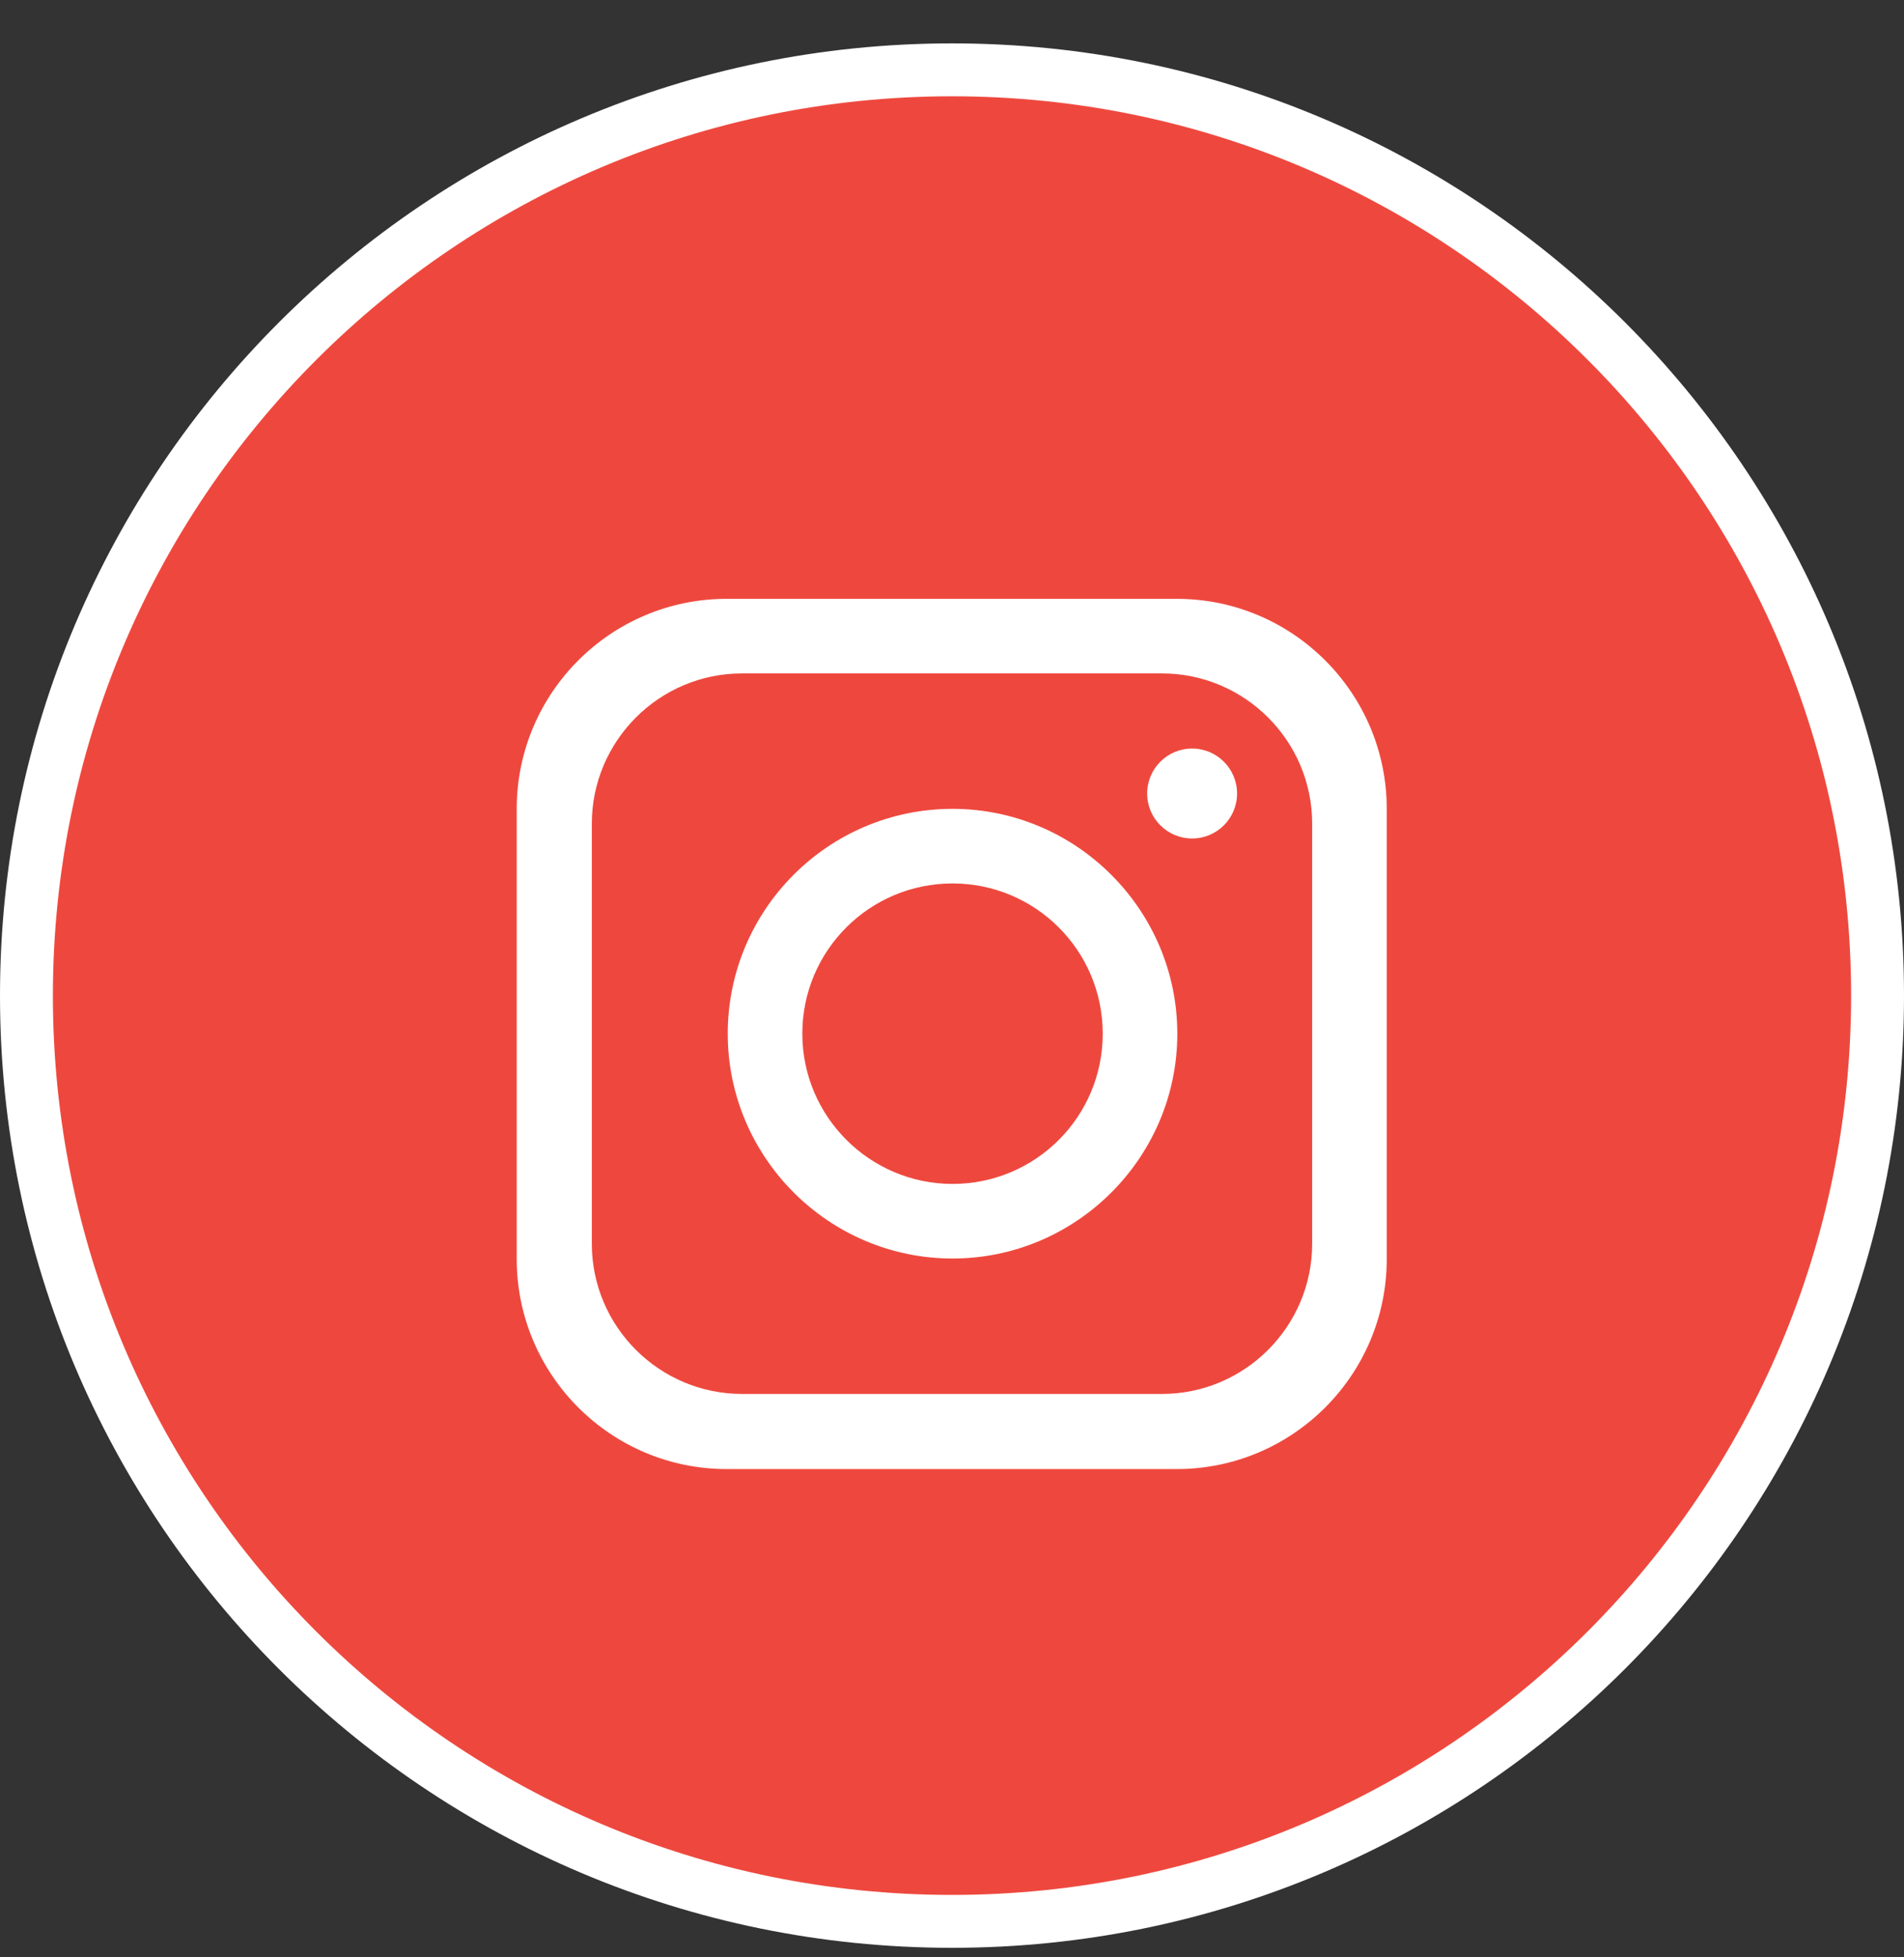
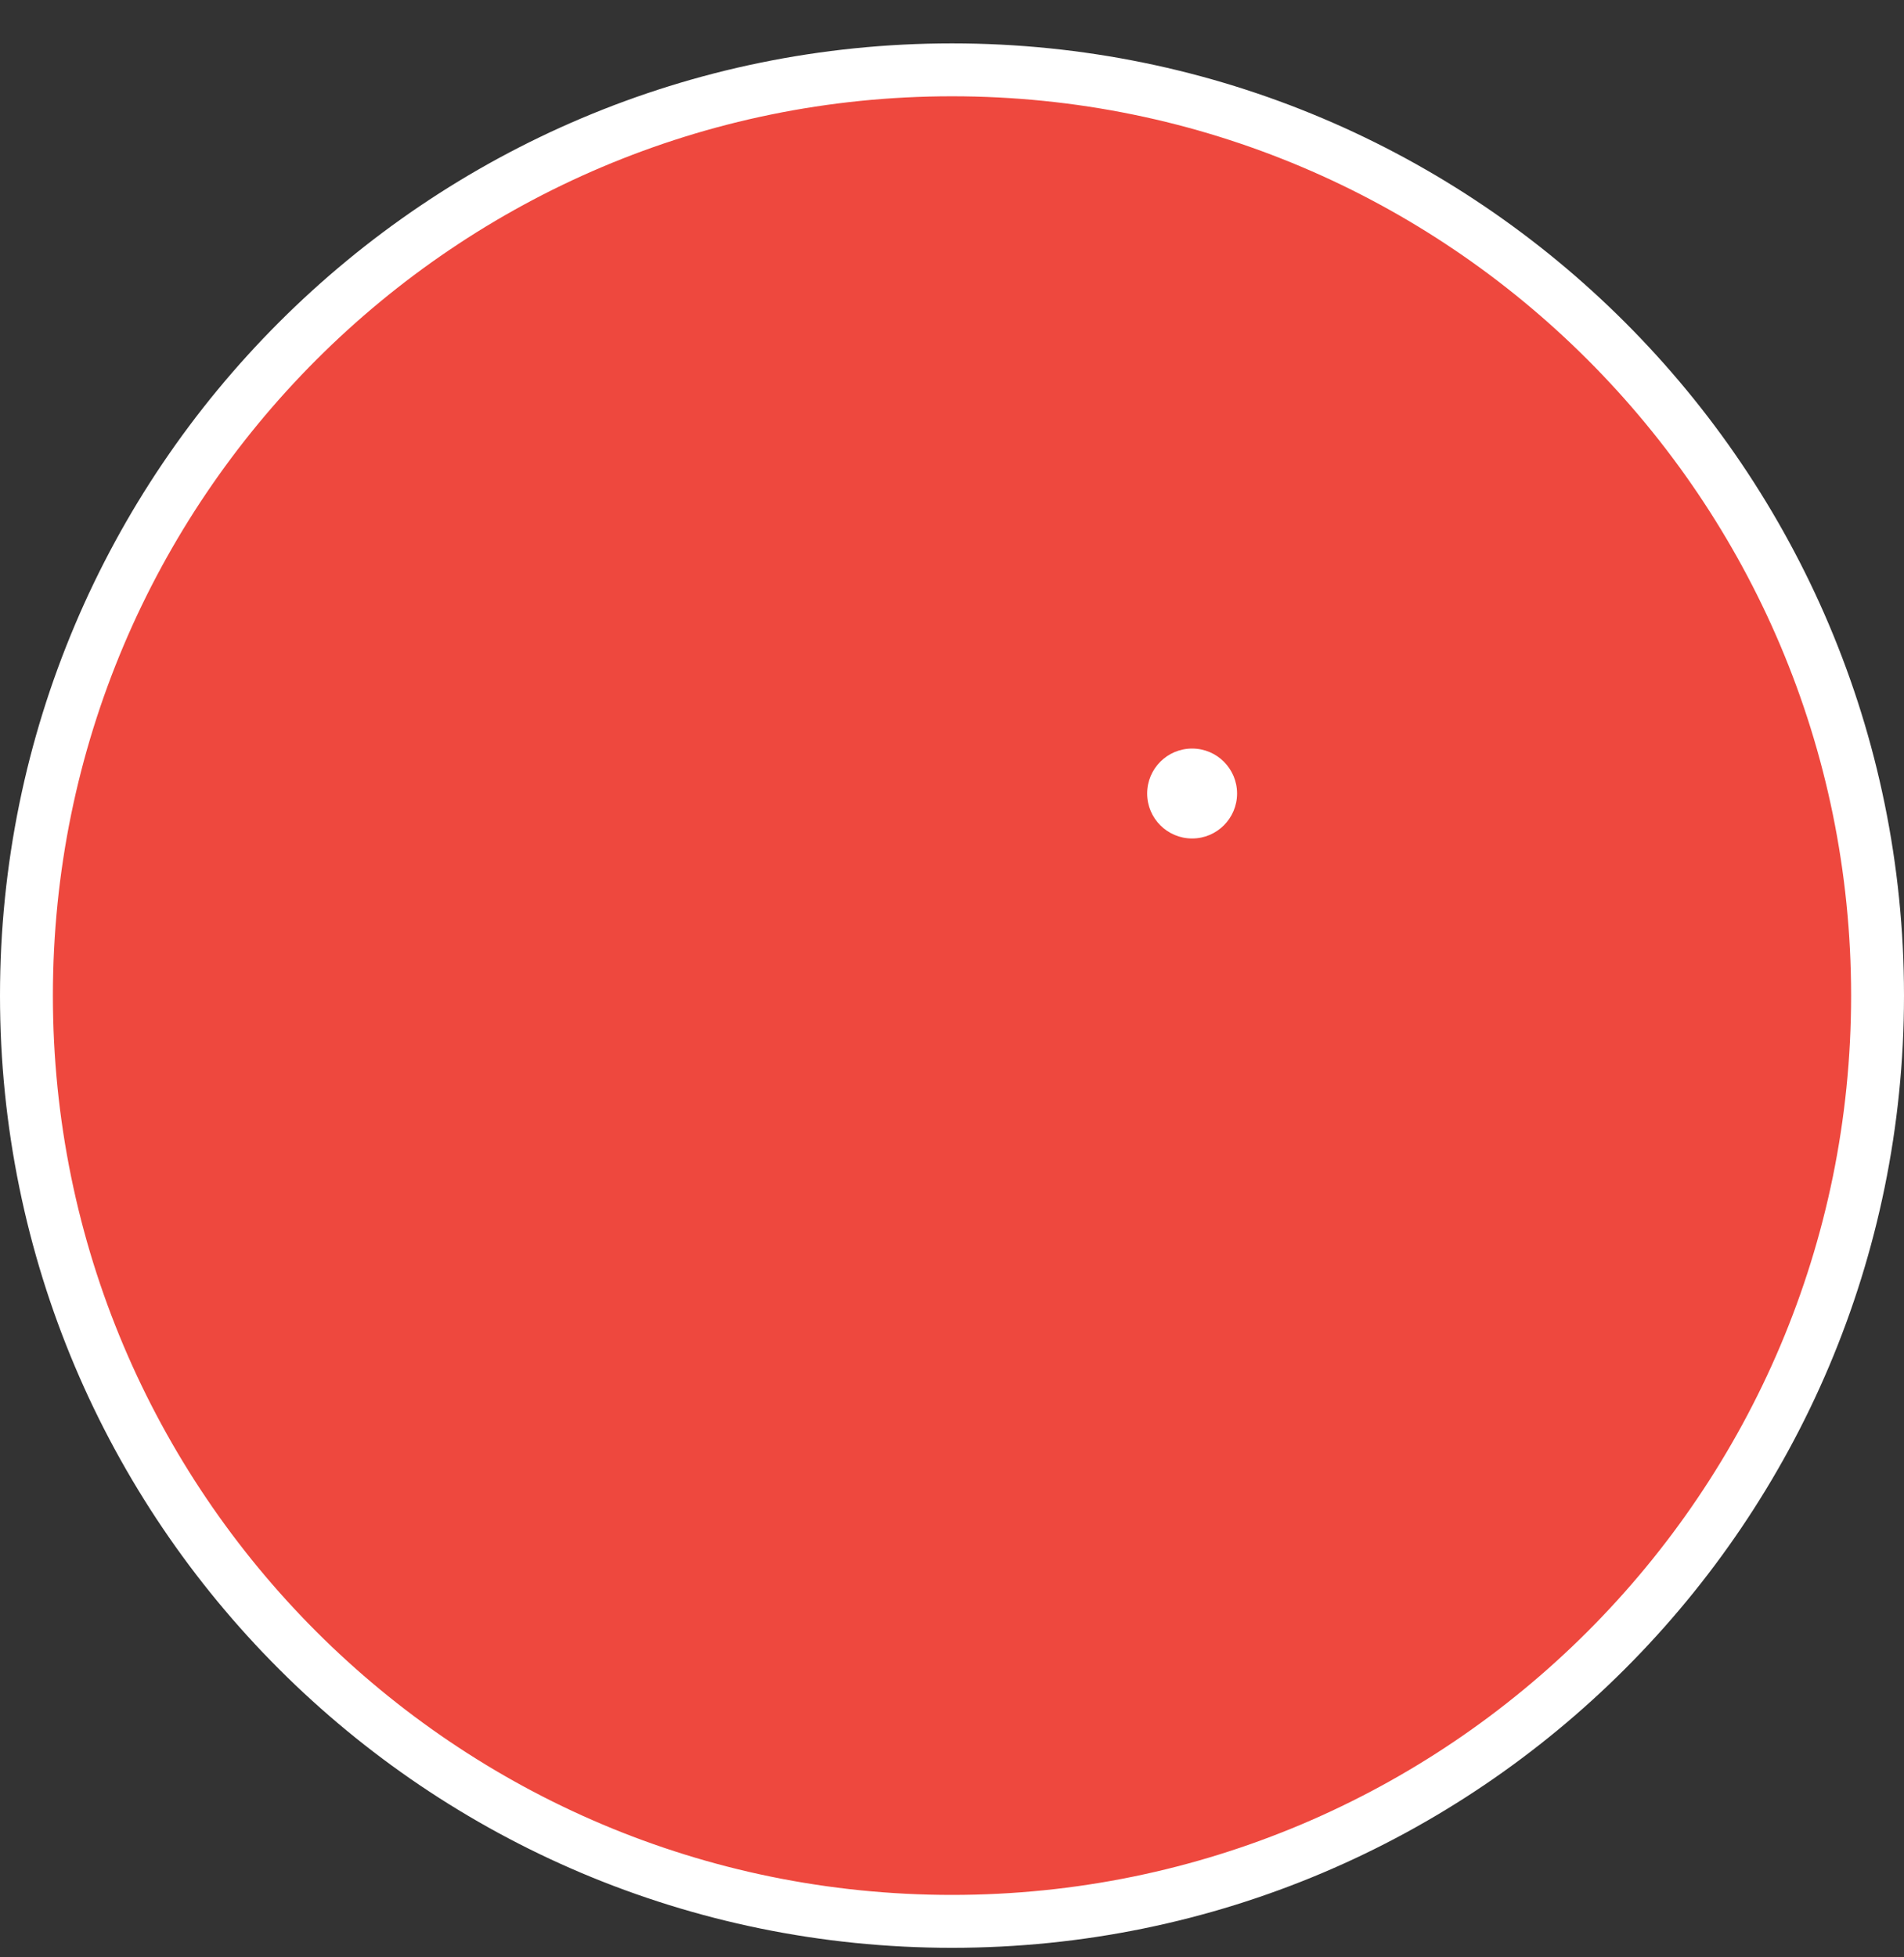
<svg xmlns="http://www.w3.org/2000/svg" id="Layer_1" data-name="Layer 1" viewBox="0 0 36 37">
  <rect x="0" y="0" width="36" height="37" fill="#333333" stroke="none" />
  <defs>
    <style>
      .cls-1 {
        fill: #fff;
      }

      .cls-2 {
        fill: #ee483e;
        stroke: #fff;
      }
    </style>
  </defs>
  <path class="cls-2" d="M18,1.32h0c9.66,0,17.5,7.84,17.5,17.5h0c0,9.66-7.84,17.5-17.5,17.5h0C8.34,36.32.5,28.49.5,18.82h0C.5,9.16,8.34,1.32,18,1.32Z" />
  <g>
-     <path class="cls-1" d="M22.25,11.32h-8.51c-2.19,0-3.97,1.78-3.97,3.97v8.51c0,2.19,1.78,3.97,3.97,3.97h8.51c2.19,0,3.97-1.78,3.97-3.97v-8.51c0-2.19-1.78-3.97-3.97-3.97ZM24.81,23.51c0,1.56-1.27,2.84-2.84,2.84h-7.94c-1.56,0-2.84-1.27-2.84-2.84v-7.94c0-1.56,1.27-2.84,2.84-2.84h7.94c1.56,0,2.84,1.27,2.84,2.84v7.94Z" />
-     <path class="cls-1" d="M18.01,15.29c-2.35,0-4.25,1.91-4.25,4.25s1.91,4.25,4.25,4.25,4.25-1.91,4.25-4.25-1.91-4.25-4.25-4.25ZM18.01,22.38c-1.56,0-2.84-1.27-2.84-2.84s1.27-2.84,2.84-2.84,2.84,1.27,2.84,2.84-1.27,2.84-2.84,2.84Z" />
    <circle class="cls-1" cx="22.54" cy="15" r=".85" />
  </g>
</svg>